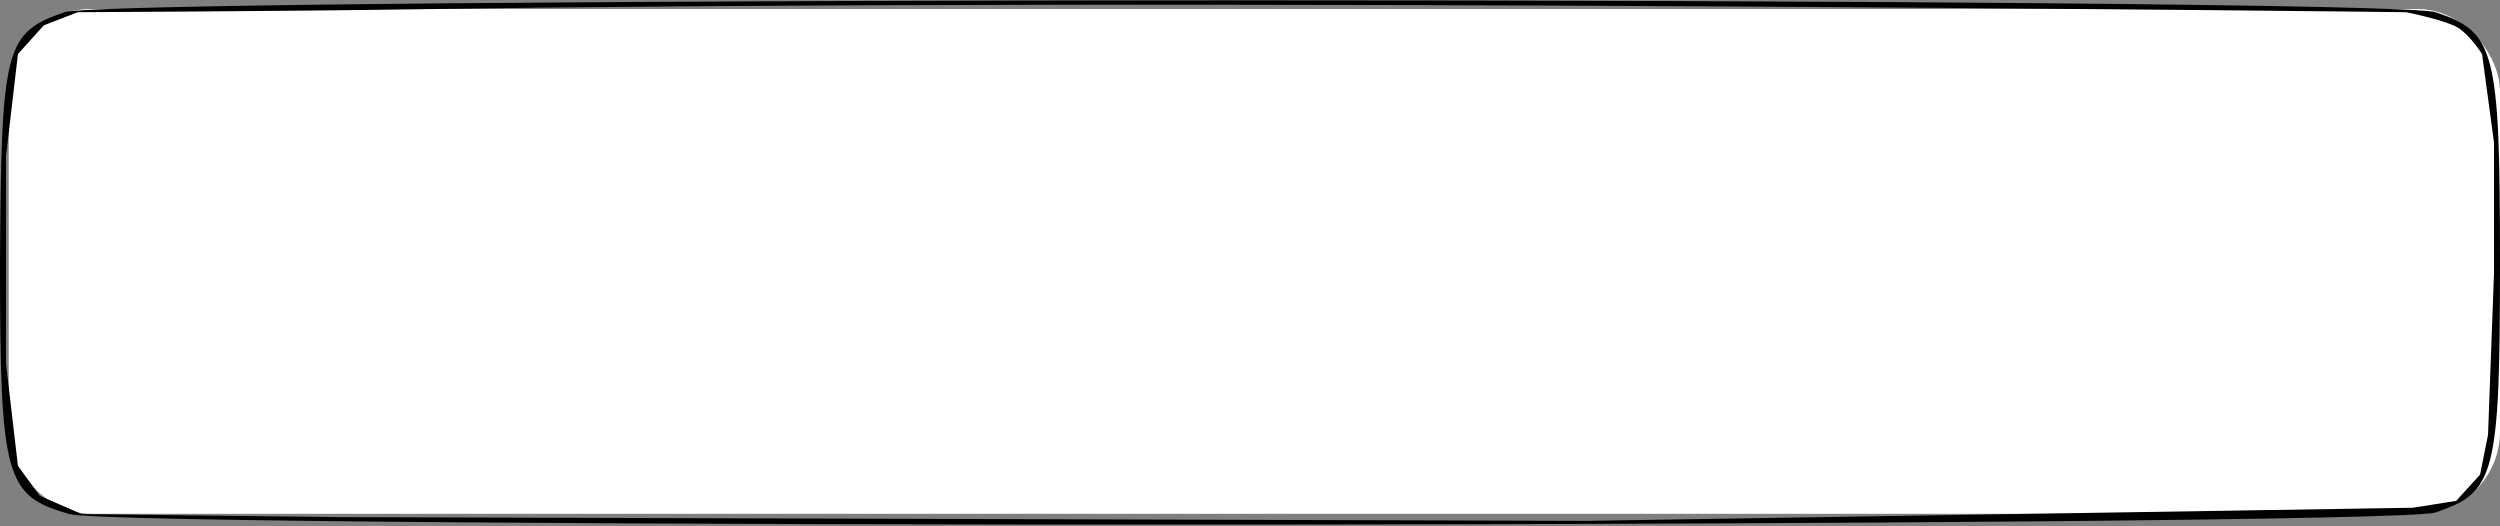
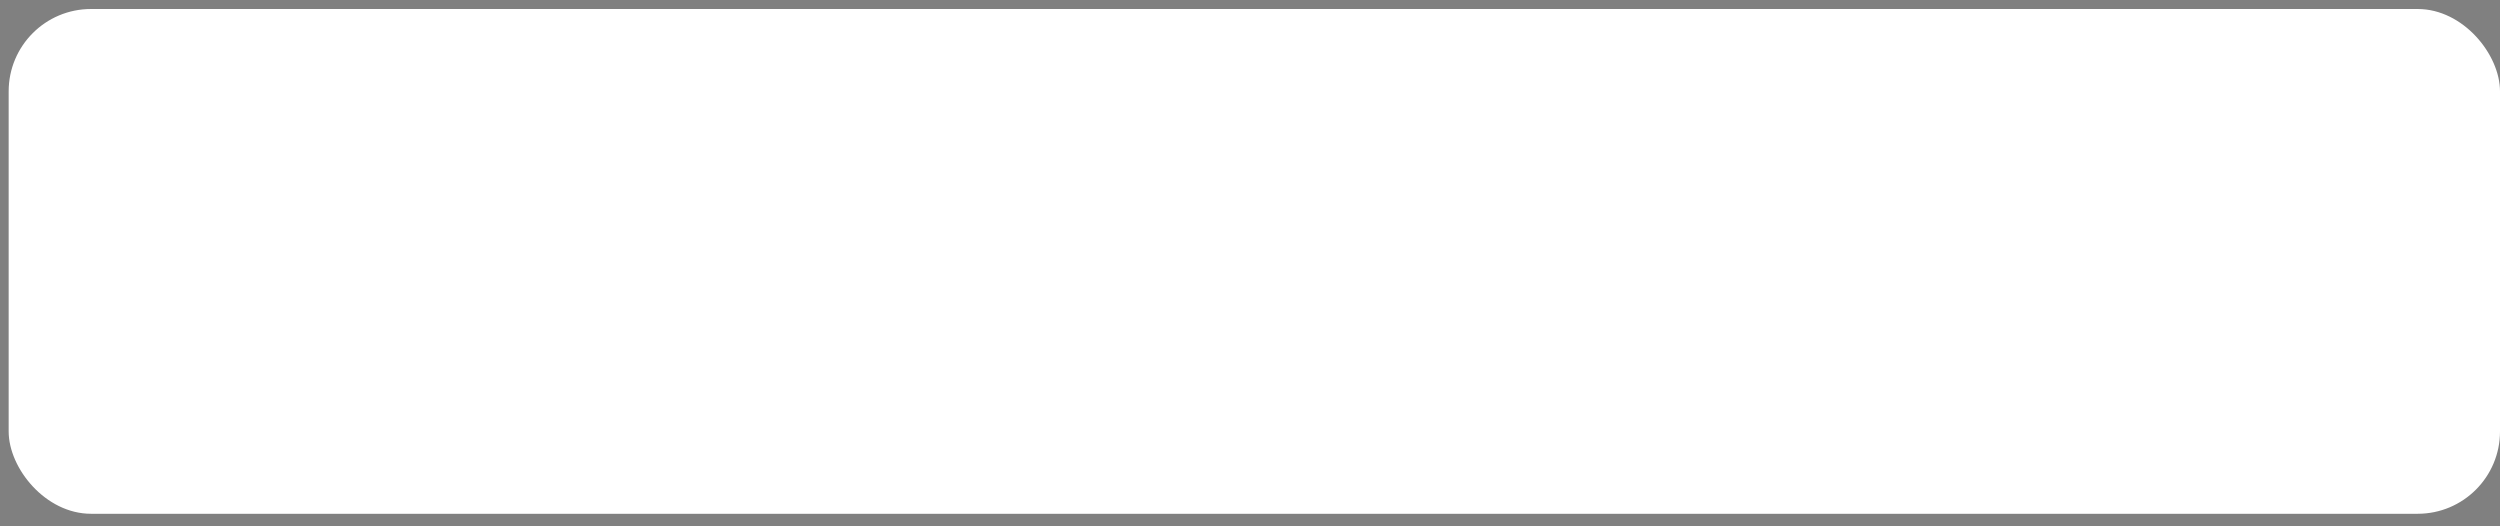
<svg xmlns="http://www.w3.org/2000/svg" width="1154" height="243" viewBox="0 0 1154 243" fill="none">
  <rect x="0" y="0" width="1154" height="243" fill="#808080" stroke="none" />
  <rect x="4" y="4.156" width="1150" height="233" rx="38" fill="white" />
-   <path d="M29.752 5.637C2.333 15.138 0.583 21.715 0 120.373C0 220.857 2.333 228.896 32.086 237.3C55.421 244.243 1102.66 243.512 1124.25 236.57C1151.67 227.435 1154 219.396 1154 121.103C1154 22.811 1151.67 14.772 1124.25 5.637C1101.5 -1.671 50.754 -1.671 29.752 5.637ZM1134.67 12.832C1140.26 16.329 1145.72 24.932 1145.72 24.932L1151.24 65.842V125.766L1148.48 200.671L1144.8 219.109L1133.75 231.209L1113.75 234.377L732.523 240.428L156.443 238.699L37.73 237.3L18.405 228.904L8.282 215.075L2.761 167.828V120.373V72.18L8.282 24.932L20.246 11.68L35.89 5.637C35.89 5.637 131.049 5.213 190.493 4.308C550.132 -1.168 1110.75 5.637 1110.75 5.637C1110.75 5.637 1129.09 9.336 1134.67 12.832Z" fill="black" />
</svg>